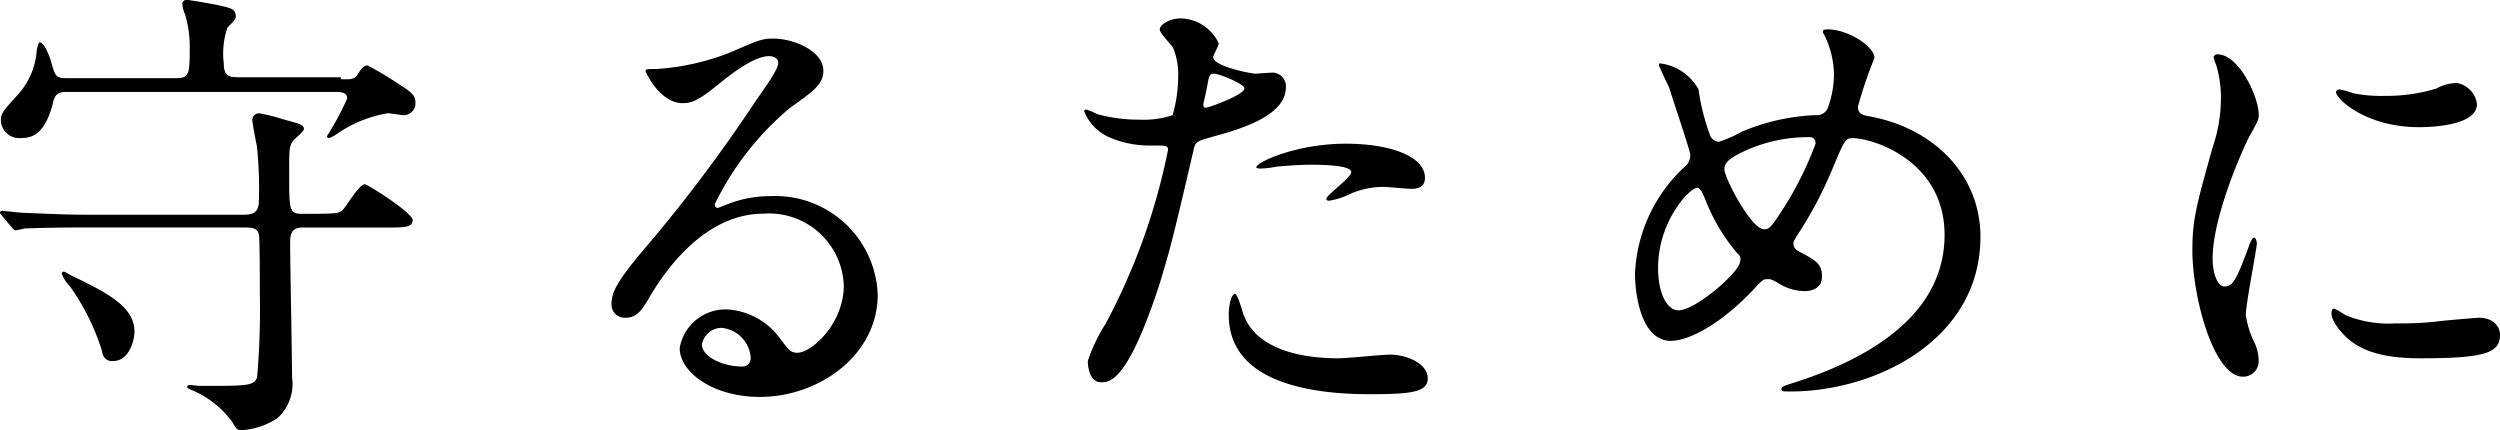
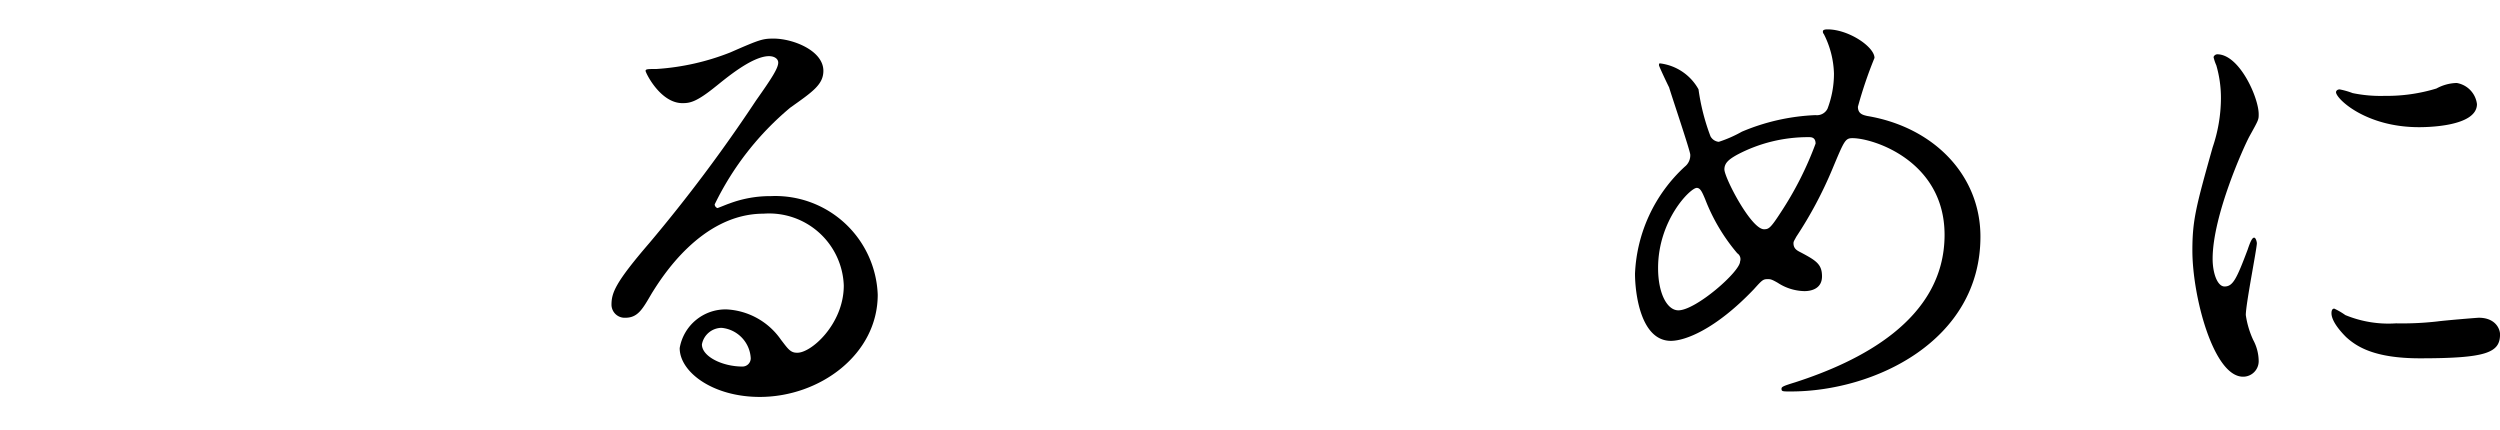
<svg xmlns="http://www.w3.org/2000/svg" viewBox="0 0 129.998 22.369">
  <g transform="translate(0.347 -38.144)">
-     <path d="M523.273,11.413c.958,0,1.1-.048,1.245-.192.192-.192.862-1.341,1.15-1.341.144,0,2.491,1.485,2.491,1.868s-.479.383-1.293.383h-4.455c-.623,0-.623.479-.623.814,0,1.1.1,6.035.1,6.993a2.389,2.389,0,0,1-.766,2.108,3.8,3.8,0,0,1-1.868.623c-.24,0-.287-.1-.479-.431a4.993,4.993,0,0,0-2.156-1.676c-.1-.048-.192-.1-.192-.144s.048-.1.144-.1.431.048.527.048c2.491,0,2.778,0,2.97-.431a40.875,40.875,0,0,0,.144-4.311c0-.383,0-2.97-.048-3.113-.048-.287-.24-.383-.719-.383h-8.287c-2.155,0-2.874.048-3.113.048-.1,0-.431.1-.527.1s-.144-.1-.24-.192l-.479-.575c-.1-.1-.1-.144-.1-.144a.1.1,0,0,1,.1-.1c.192,0,.91.1,1.1.1,1.2.048,2.2.1,3.353.1h8.143c.431,0,.766-.1.766-.718a21.021,21.021,0,0,0-.1-2.826c-.048-.239-.24-1.2-.24-1.389a.34.34,0,0,1,.383-.335,8.064,8.064,0,0,1,1.15.287c.862.239,1.15.287,1.15.527,0,.144-.527.527-.575.623-.192.287-.192.431-.192,1.724,0,1.868,0,2.06.671,2.06h.862Zm1.15-6.993c.431,0,.671.048.862-.239.24-.383.383-.479.527-.479a17.182,17.182,0,0,1,1.676,1.006c.623.383.814.575.814.91a.615.615,0,0,1-.623.671c-.1,0-.671-.1-.814-.1a6.56,6.56,0,0,0-2.682,1.1,1.434,1.434,0,0,1-.383.192.1.1,0,0,1-.1-.1,14.57,14.57,0,0,0,1.054-1.964c0-.335-.383-.335-.575-.335H510.1c-.479,0-.575.239-.671.671-.431,1.581-1.1,1.724-1.629,1.724a.951.951,0,0,1-1.054-.91c0-.383.1-.479,1.006-1.485a3.837,3.837,0,0,0,.862-2.2c.048-.192.1-.383.144-.383.24,0,.527.718.623,1.1.192.671.24.766.814.766h5.652c.719,0,.719-.239.719-1.676a5.8,5.8,0,0,0-.24-1.629,1.658,1.658,0,0,1-.144-.575.219.219,0,0,1,.24-.192c.1,0,1.485.239,1.676.287.623.144.862.192.862.575,0,.144-.144.287-.431.575a4.169,4.169,0,0,0-.192,1.868c0,.671.287.718.766.718h5.317ZM509.909,14.526a.1.1,0,0,1,.1-.1c.1,0,.335.192.383.192,2.012.958,3.3,1.676,3.3,2.922,0,.479-.287,1.533-1.1,1.533a.507.507,0,0,1-.575-.479,11.843,11.843,0,0,0-1.677-3.4A1.9,1.9,0,0,1,509.909,14.526Z" transform="translate(-507.047 37.844)" />
    <path d="M585.171,17.337A3.885,3.885,0,0,0,581,13.6c-3.257,0-5.317,3.353-5.8,4.119-.479.814-.719,1.293-1.389,1.293a.684.684,0,0,1-.719-.671c0-.623.192-1.15,1.964-3.209a80.106,80.106,0,0,0,5.556-7.424c.814-1.15,1.15-1.676,1.15-1.964,0-.192-.192-.335-.479-.335-.91,0-2.347,1.245-2.778,1.581-1.006.814-1.341.862-1.724.862-1.15,0-1.916-1.581-1.916-1.676s.1-.1.575-.1a12.611,12.611,0,0,0,3.832-.862c1.533-.671,1.677-.718,2.251-.718,1.006,0,2.587.623,2.587,1.676,0,.718-.575,1.1-1.724,1.916a15.171,15.171,0,0,0-3.928,5.029.214.214,0,0,0,.144.192c.144-.048.479-.192.623-.239a6.037,6.037,0,0,1,2.155-.383,5.329,5.329,0,0,1,5.556,5.125c0,3.113-3.018,5.317-6.131,5.317-2.443,0-4.167-1.293-4.167-2.539a2.421,2.421,0,0,1,2.443-2.012,3.666,3.666,0,0,1,2.826,1.581c.335.431.479.671.814.671C583.446,20.882,585.171,19.349,585.171,17.337Zm-6.323,2.2a1.05,1.05,0,0,0-1.054.862c0,.623,1.054,1.15,2.108,1.15a.429.429,0,0,0,.431-.431A1.676,1.676,0,0,0,578.848,19.54Z" transform="translate(-541.642 35.655)" />
-     <path d="M625.5,18.2a32.818,32.818,0,0,0,3.257-9.053c0-.239-.1-.239-.862-.239a5.224,5.224,0,0,1-2.2-.431A2.489,2.489,0,0,1,624.4,7.138a.094.094,0,0,1,.1-.1,2.929,2.929,0,0,1,.575.239,8.182,8.182,0,0,0,2.2.287A4.692,4.692,0,0,0,629,7.329a7.555,7.555,0,0,0,.287-2.012A3.486,3.486,0,0,0,629,3.785c-.1-.144-.671-.718-.671-.91,0-.239.479-.575,1.1-.575a2.227,2.227,0,0,1,1.964,1.293c0,.144-.287.623-.287.718,0,.479,1.964.862,2.2.862.1,0,.623-.048.766-.048a.708.708,0,0,1,.814.766c0,1.389-2.108,2.108-3.736,2.539-.814.239-.958.239-1.054.671-1.245,5.365-1.293,5.365-1.772,6.993-1.676,5.125-2.587,5.125-3.066,5.125-.575,0-.671-.814-.671-1.1A8.46,8.46,0,0,1,625.5,18.2Zm5.221-11.256c.144,0,2.012-.671,2.012-1.006,0-.239-1.341-.766-1.581-.766-.144,0-.24.048-.287.287-.1.479-.1.575-.239,1.15C630.579,6.8,630.579,6.946,630.723,6.946Zm1.868,10.442c.527,2.155,3.161,2.587,5.029,2.587.431,0,2.3-.192,2.682-.192.814,0,1.964.431,1.964,1.245,0,.718-.91.814-3.018.814-3.976,0-7.329-1.006-7.329-4.119,0-.575.144-1.1.335-1.1C632.4,16.718,632.543,17.292,632.591,17.388ZM638,8.814c2.347,0,4.119.671,4.119,1.772,0,.575-.527.575-.719.575-.239,0-1.2-.1-1.389-.1a4.249,4.249,0,0,0-1.82.383,3.754,3.754,0,0,1-1.054.335c-.048,0-.144,0-.144-.1,0-.192,1.293-1.1,1.293-1.389,0-.383-1.724-.383-2.108-.383-.527,0-1.2.048-1.772.1a5.333,5.333,0,0,1-.814.1c-.048,0-.192,0-.24-.048C633.261,9.82,635.369,8.814,638,8.814Z" transform="translate(-568.369 36.802)" />
    <path d="M692.295,22.324c-.431,0-.479,0-.479-.144,0-.1.1-.144.719-.335,3.257-1.054,7.76-3.209,7.76-7.664,0-3.832-3.688-5.029-4.79-5.029-.383,0-.431.144-1.054,1.629a20.989,20.989,0,0,1-1.868,3.5c-.1.192-.144.239-.144.335,0,.287.192.383.383.479.814.431,1.1.623,1.1,1.245s-.527.766-.91.766a2.616,2.616,0,0,1-1.389-.431c-.335-.192-.383-.192-.527-.192-.24,0-.287.048-.719.527-2.012,2.108-3.592,2.682-4.311,2.682-1.581,0-1.868-2.491-1.868-3.5a8.019,8.019,0,0,1,2.587-5.556.754.754,0,0,0,.287-.623c0-.192-1.006-3.161-1.1-3.5-.1-.192-.527-1.1-.527-1.15s0-.1.048-.1A2.655,2.655,0,0,1,687.5,6.613a11.189,11.189,0,0,0,.623,2.443.551.551,0,0,0,.431.287,6.521,6.521,0,0,0,1.2-.527,10.948,10.948,0,0,1,3.832-.862.613.613,0,0,0,.623-.335,5.138,5.138,0,0,0,.335-1.82,4.816,4.816,0,0,0-.527-2.06.176.176,0,0,1-.048-.144c0-.1.192-.1.239-.1,1.1,0,2.443.91,2.443,1.485a22.067,22.067,0,0,0-.862,2.539c0,.383.287.431.479.479,3.449.575,5.892,3.066,5.892,6.275C702.162,19.69,696.654,22.324,692.295,22.324Zm-2.778-7.185a9.754,9.754,0,0,1-1.676-2.826c-.144-.335-.24-.575-.431-.575-.335,0-2.012,1.676-2.012,4.167,0,1.341.479,2.2,1.054,2.2.91,0,3.209-2.012,3.209-2.539A.364.364,0,0,0,689.517,15.139ZM693.253,9.1a7.872,7.872,0,0,0-3.736.91c-.431.239-.671.431-.671.766,0,.431,1.389,3.113,2.06,3.113.24,0,.335-.048.862-.862a17.494,17.494,0,0,0,1.82-3.592C693.588,9.1,693.349,9.1,693.253,9.1Z" transform="translate(-599.526 36.176)" />
    <path d="M746.376,18.271c.431,0,.623-.383,1.2-1.916.144-.431.239-.623.335-.623s.144.239.144.287c0,.287-.575,3.161-.575,3.736a4.676,4.676,0,0,0,.383,1.293,2.364,2.364,0,0,1,.287,1.1.807.807,0,0,1-.814.814c-1.533,0-2.634-4.167-2.634-6.562,0-1.581.192-2.3,1.054-5.365a8.016,8.016,0,0,0,.431-2.539,6.067,6.067,0,0,0-.24-1.724,2.258,2.258,0,0,1-.144-.431.214.214,0,0,1,.192-.144c1.15,0,2.155,2.251,2.155,3.113,0,.287,0,.287-.479,1.15-.287.527-1.916,4.119-1.916,6.371C745.754,17.552,745.993,18.271,746.376,18.271ZM760.7,20.761c0,.958-.718,1.245-4.167,1.245-2.395,0-3.305-.623-3.832-1.1-.144-.144-.766-.766-.766-1.245,0-.048,0-.239.144-.239a3.573,3.573,0,0,1,.575.335,5.876,5.876,0,0,0,2.634.431,16.233,16.233,0,0,0,2.156-.1c.335-.048,2.06-.192,2.156-.192C760.459,19.9,760.7,20.474,760.7,20.761ZM759.5,8.787c0,1.2-2.73,1.2-3.018,1.2-2.778,0-4.311-1.485-4.311-1.82,0-.048.048-.144.192-.144a3.906,3.906,0,0,1,.671.192,7.2,7.2,0,0,0,1.677.144,8.825,8.825,0,0,0,2.682-.383,2.308,2.308,0,0,1,1.054-.287A1.271,1.271,0,0,1,759.5,8.787Z" transform="translate(-631.047 34.77)" />
  </g>
</svg>